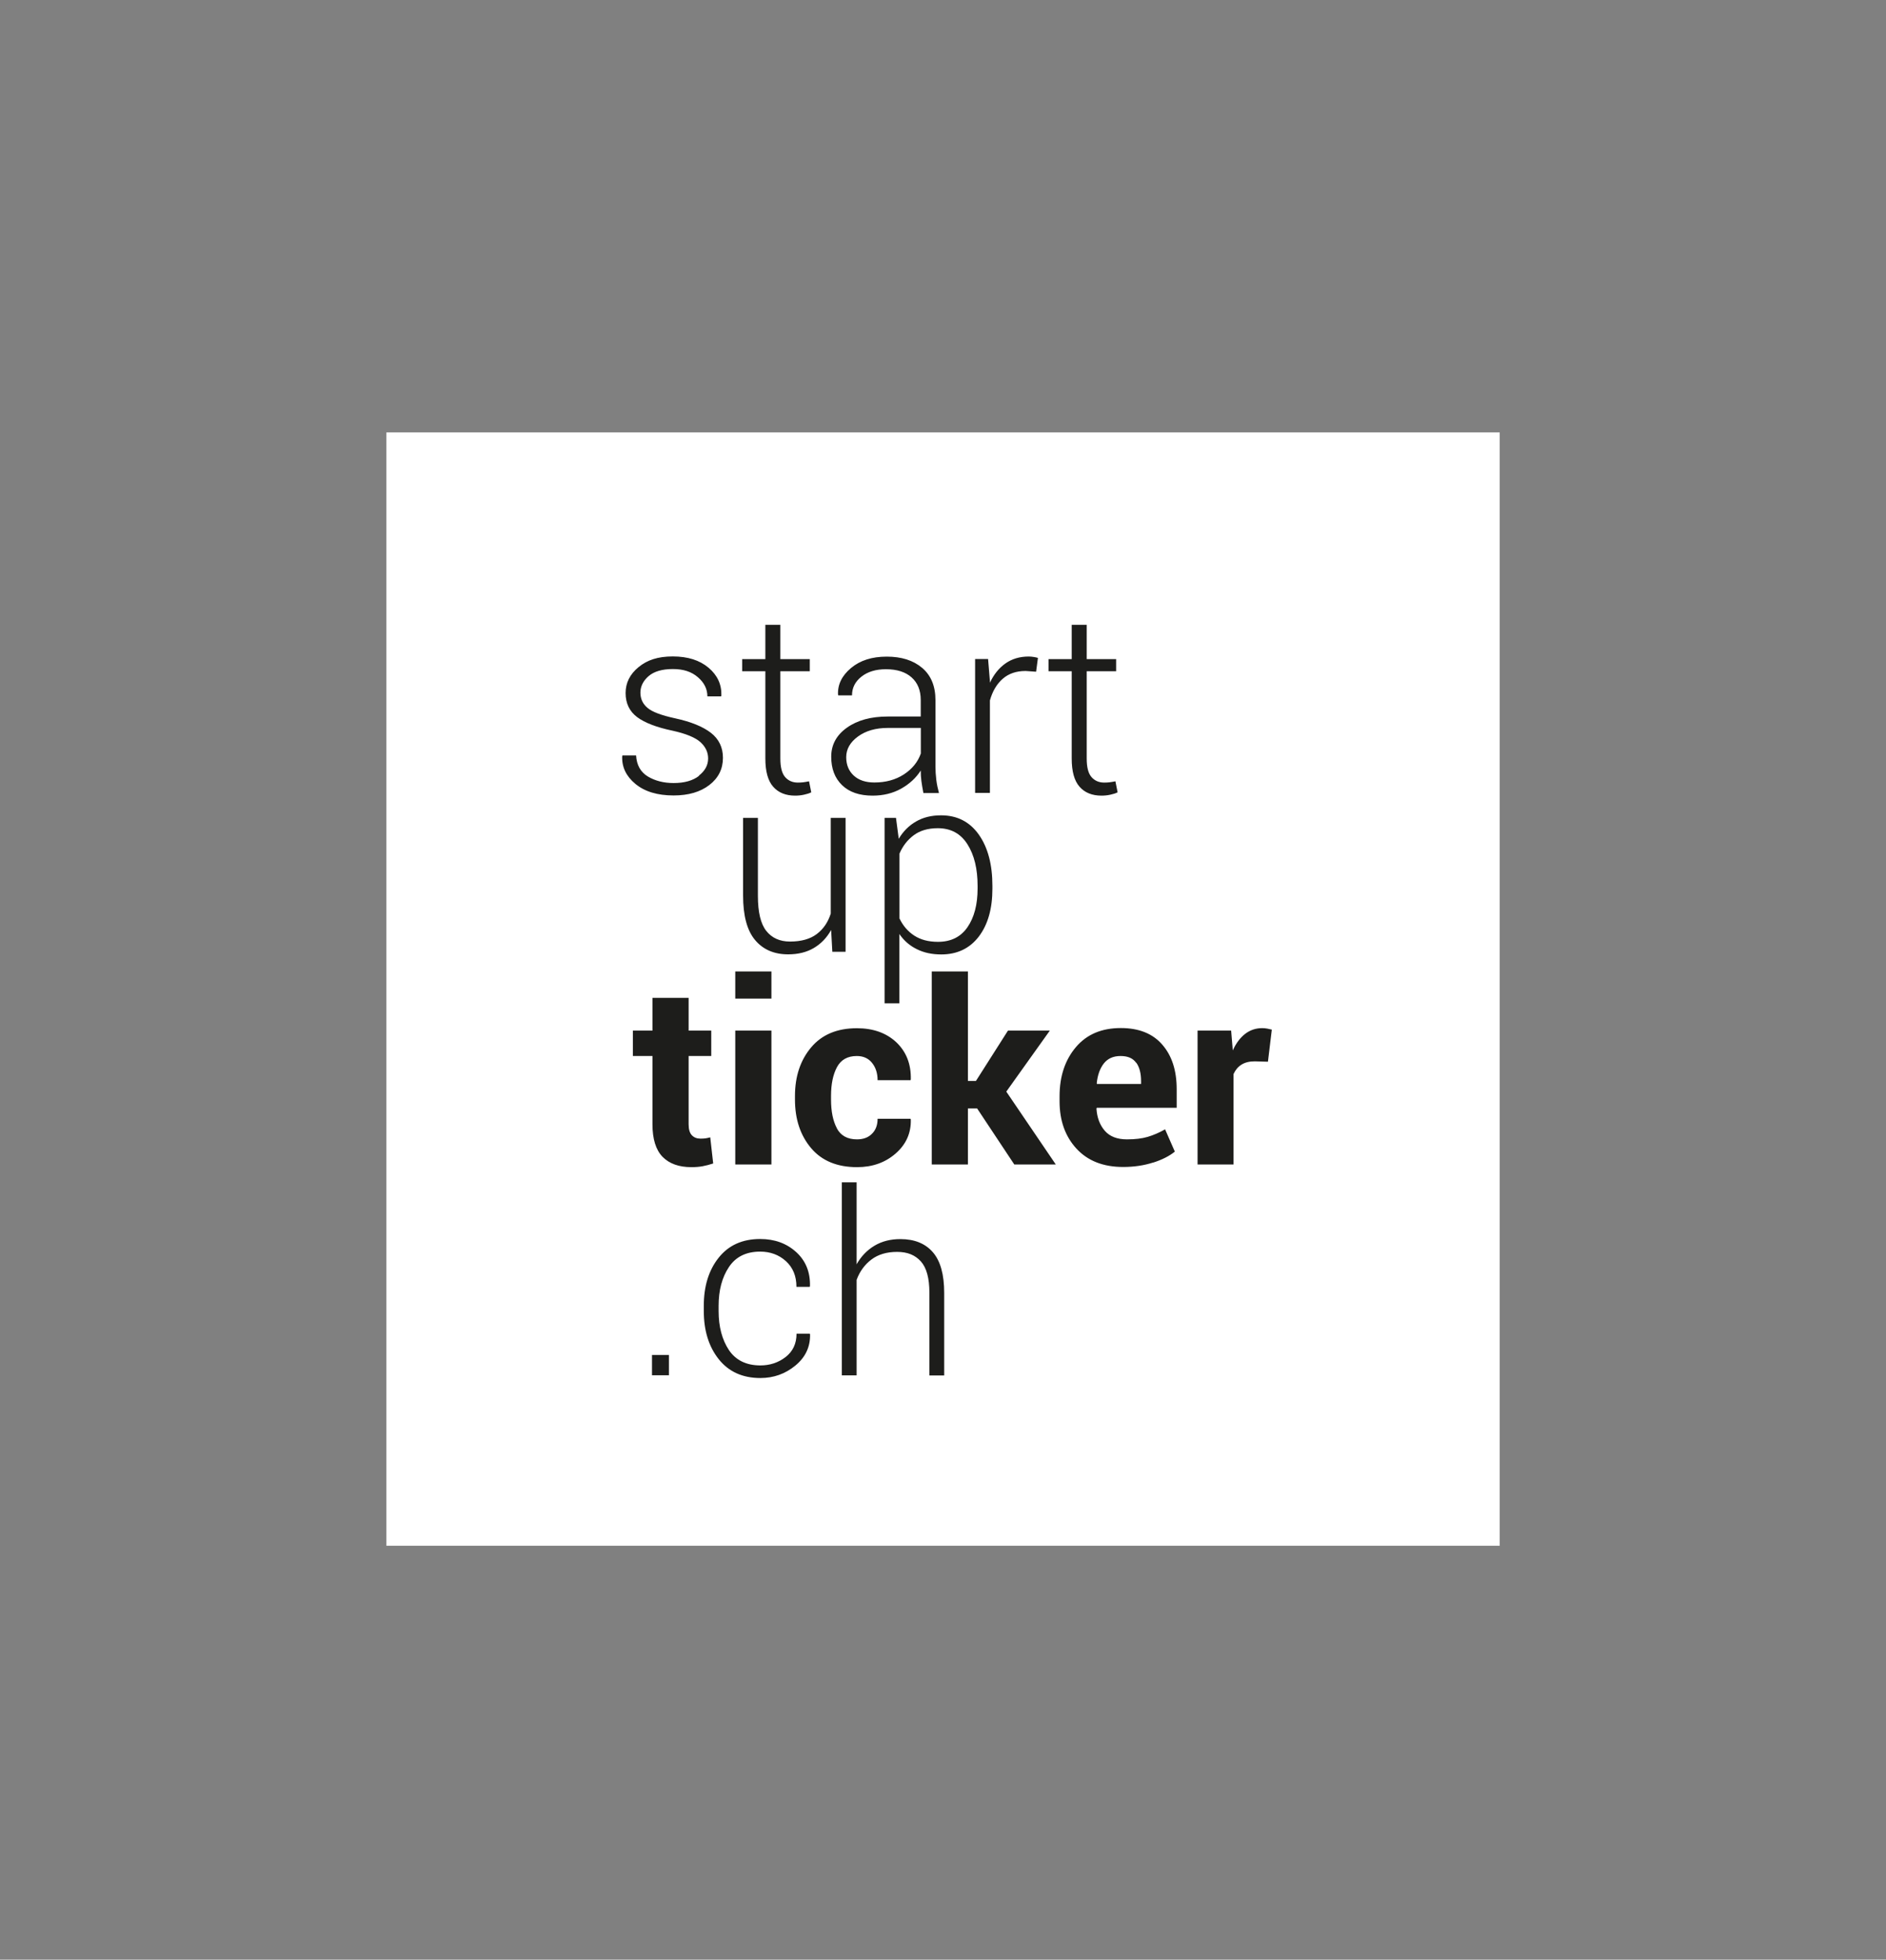
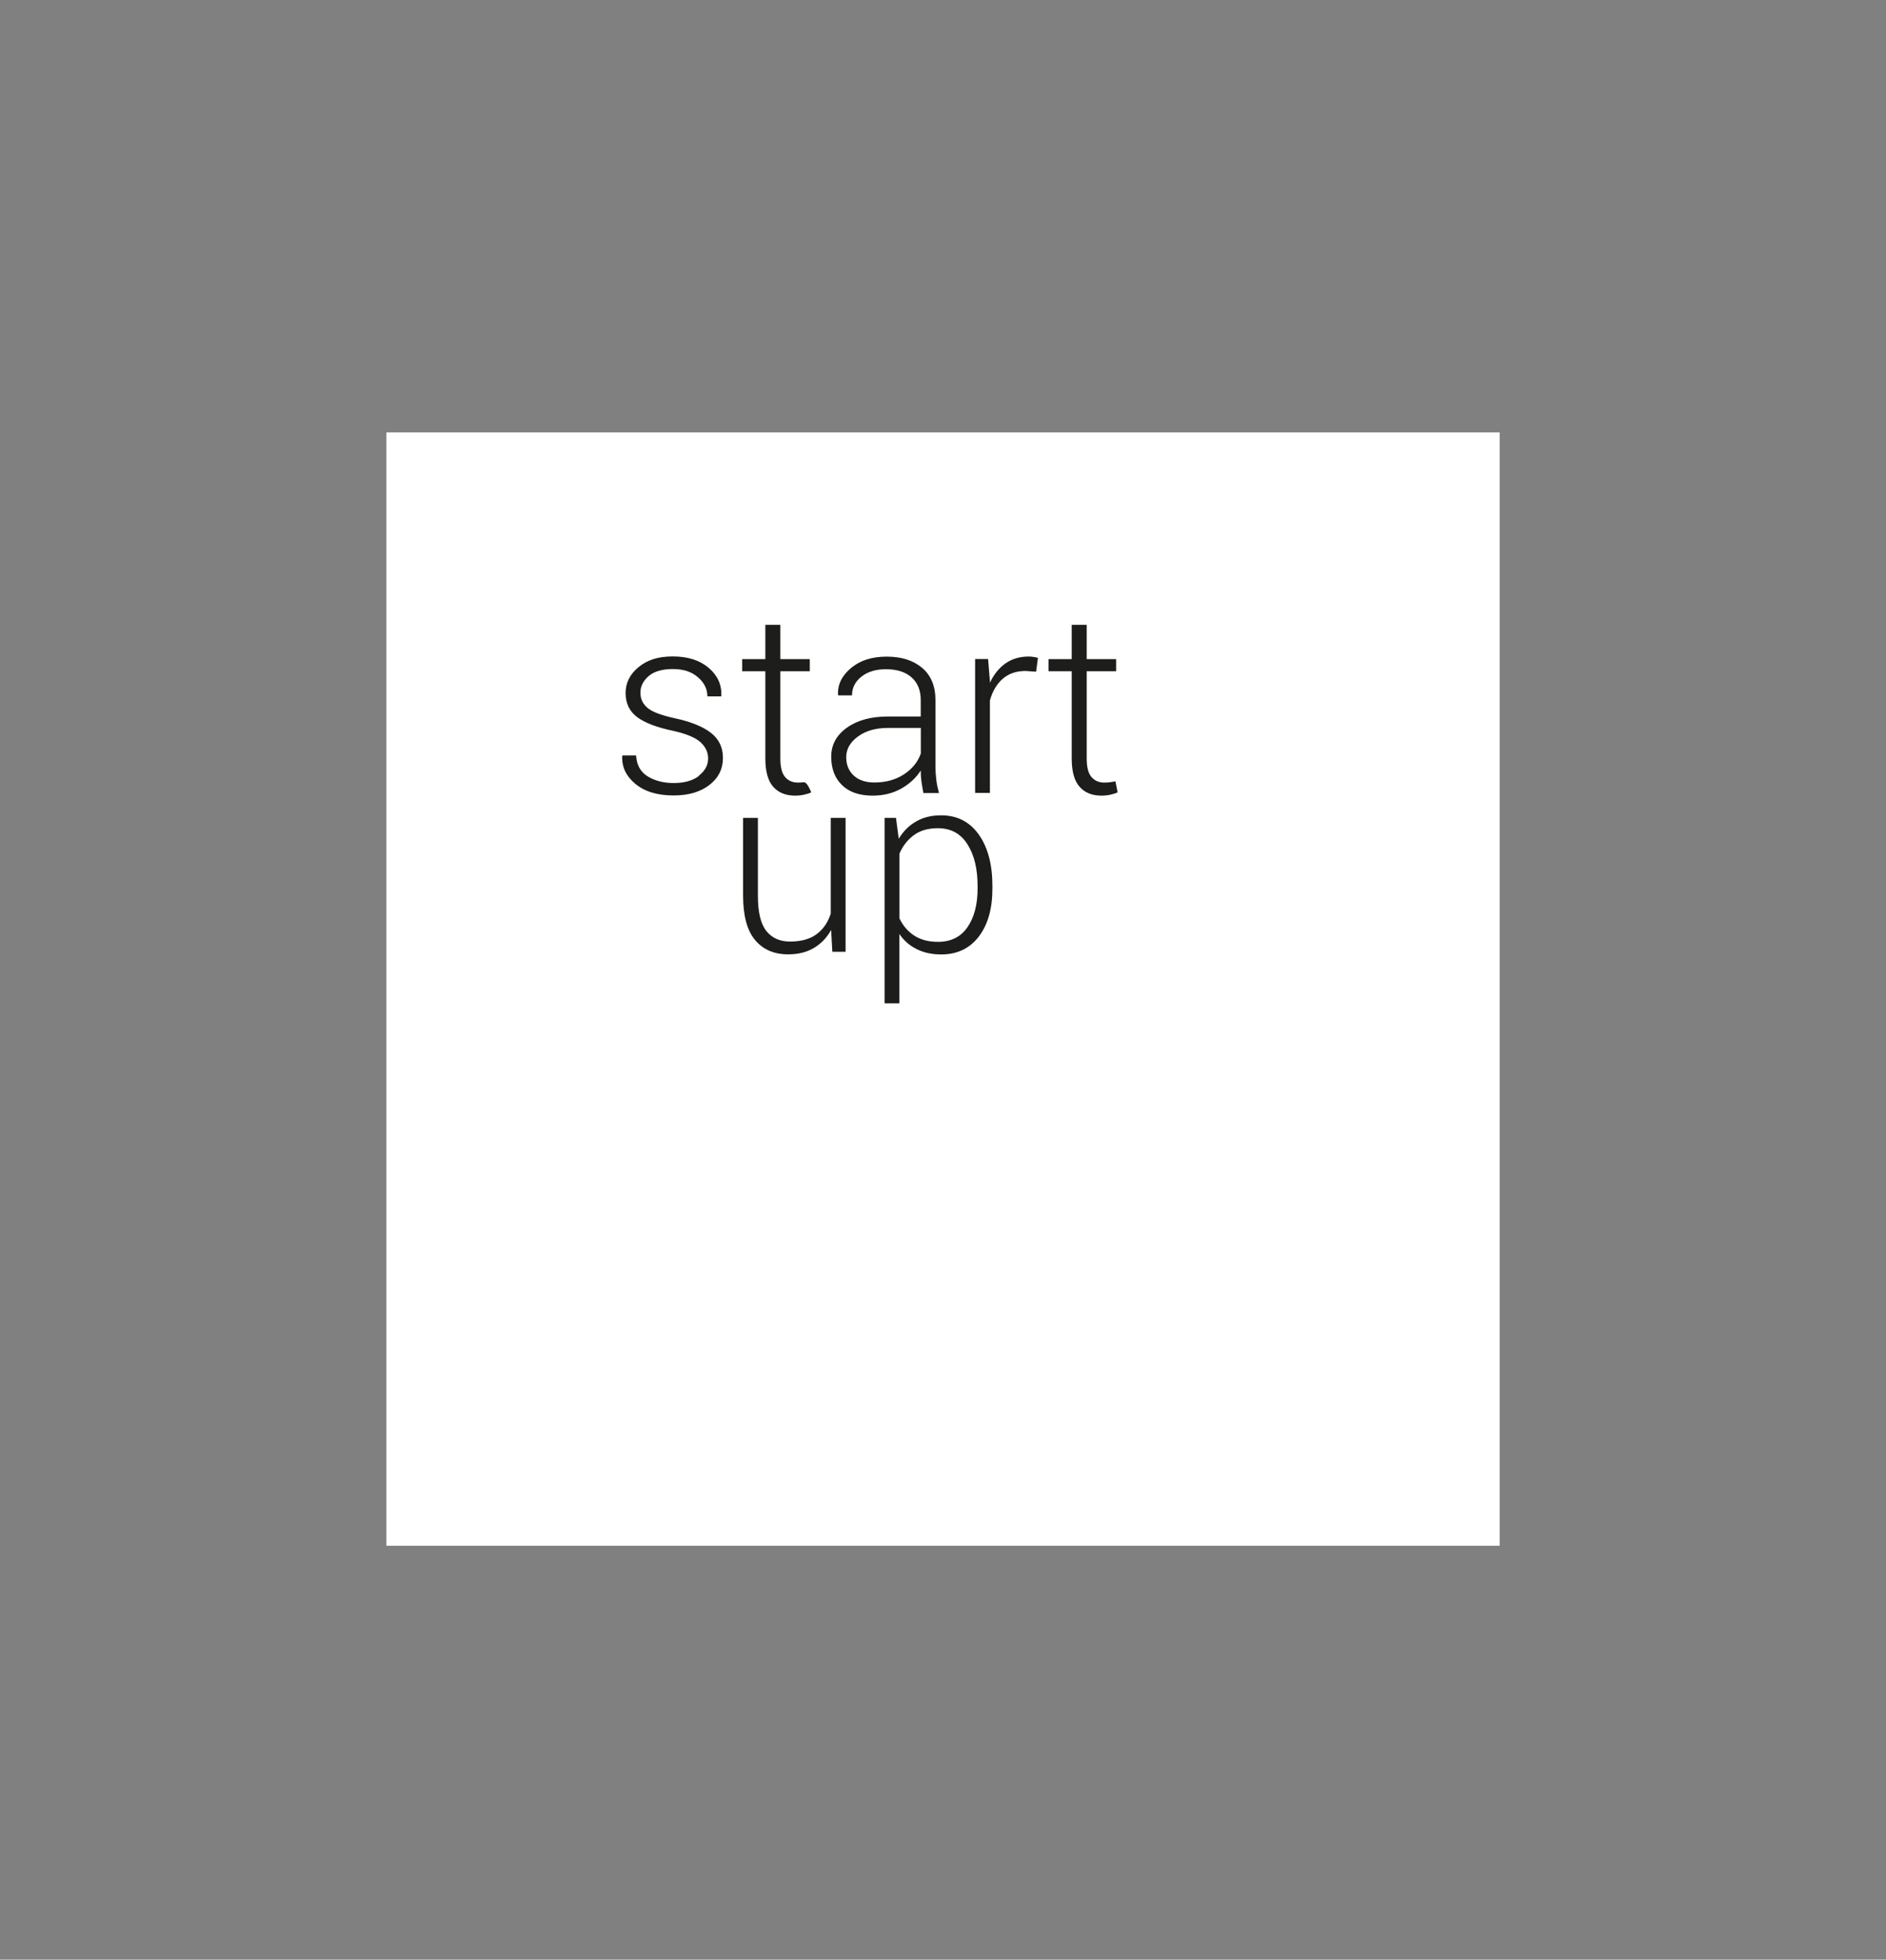
<svg xmlns="http://www.w3.org/2000/svg" width="205" height="213" viewBox="0 0 205 213" fill="none">
  <rect x="0" y="0" width="205" height="213" fill="#808080" stroke="none" />
  <path d="M42 47V168.01H163.01V47H42Z" fill="white" />
-   <path d="M75.98 84.33C75.31 84.85 74.39 85.11 73.22 85.11C72.14 85.11 71.21 84.87 70.42 84.4C69.63 83.92 69.2 83.16 69.14 82.11H67.66L67.63 82.19C67.58 83.36 68.05 84.36 69.06 85.2C70.07 86.04 71.46 86.46 73.22 86.46C74.83 86.46 76.13 86.08 77.11 85.32C78.09 84.56 78.58 83.58 78.58 82.37C78.58 81.23 78.14 80.33 77.27 79.65C76.4 78.98 75.11 78.45 73.4 78.08C71.88 77.75 70.87 77.37 70.37 76.93C69.86 76.5 69.61 75.95 69.61 75.28C69.61 74.61 69.91 74 70.5 73.49C71.09 72.98 71.97 72.72 73.14 72.72C74.31 72.72 75.18 73.02 75.86 73.61C76.55 74.2 76.89 74.9 76.89 75.69H78.38L78.41 75.61C78.45 74.41 77.99 73.4 77.02 72.58C76.05 71.76 74.76 71.35 73.13 71.35C71.5 71.35 70.35 71.74 69.41 72.51C68.47 73.28 68 74.22 68 75.33C68 76.44 68.42 77.32 69.26 77.95C70.1 78.57 71.38 79.06 73.1 79.42C74.56 79.74 75.57 80.16 76.13 80.66C76.69 81.17 76.97 81.76 76.97 82.44C76.97 83.17 76.63 83.79 75.96 84.31L75.98 84.33ZM83.19 67.91V71.64H80.67V72.96H83.19V82.44C83.19 83.84 83.47 84.86 84.04 85.51C84.61 86.16 85.41 86.48 86.43 86.48C86.74 86.48 87.06 86.45 87.38 86.38C87.7 86.31 87.97 86.23 88.18 86.12L87.94 84.92C87.69 84.97 87.47 85.01 87.29 85.03C87.11 85.05 86.92 85.06 86.72 85.06C86.15 85.06 85.69 84.86 85.34 84.46C84.99 84.06 84.82 83.39 84.82 82.44V72.96H88.02V71.64H84.82V67.91H83.19ZM102.06 86.19C101.93 85.71 101.83 85.24 101.77 84.75C101.71 84.27 101.68 83.77 101.68 83.26V76.1C101.68 74.58 101.2 73.41 100.23 72.59C99.26 71.77 97.98 71.37 96.38 71.37C94.78 71.37 93.49 71.78 92.5 72.61C91.51 73.44 91.04 74.4 91.09 75.5L91.12 75.58H92.61C92.61 74.76 92.95 74.09 93.63 73.55C94.31 73.01 95.2 72.74 96.3 72.74C97.5 72.74 98.43 73.04 99.09 73.63C99.75 74.22 100.08 75.04 100.08 76.08V77.88H96.5C94.68 77.88 93.2 78.28 92.06 79.09C90.92 79.9 90.35 80.95 90.35 82.25C90.35 83.55 90.74 84.58 91.53 85.34C92.31 86.1 93.42 86.48 94.85 86.48C96.02 86.48 97.06 86.22 97.97 85.71C98.88 85.19 99.58 84.54 100.08 83.75C100.08 84.14 100.1 84.51 100.15 84.88C100.2 85.25 100.27 85.69 100.37 86.2H102.05L102.06 86.19ZM92.79 84.29C92.25 83.79 91.98 83.12 91.98 82.3C91.98 81.42 92.41 80.67 93.26 80.05C94.11 79.43 95.19 79.12 96.5 79.12H100.09V81.9C99.77 82.82 99.15 83.58 98.25 84.17C97.34 84.76 96.27 85.05 95.04 85.05C94.09 85.05 93.34 84.8 92.8 84.3L92.79 84.29ZM112.82 71.51C112.7 71.47 112.56 71.44 112.38 71.41C112.2 71.38 112.01 71.36 111.82 71.36C110.84 71.36 110 71.61 109.29 72.11C108.58 72.61 108.02 73.31 107.6 74.21V74.05L107.4 71.63H105.99V86.18H107.6V76.13C107.88 75.13 108.34 74.35 108.99 73.78C109.64 73.21 110.47 72.93 111.48 72.93L112.62 73.01L112.82 71.5V71.51ZM116.49 67.91V71.64H113.97V72.96H116.49V82.44C116.49 83.84 116.77 84.86 117.34 85.51C117.91 86.16 118.71 86.48 119.73 86.48C120.04 86.48 120.36 86.45 120.68 86.38C121 86.31 121.27 86.23 121.48 86.12L121.24 84.92C120.99 84.97 120.77 85.01 120.59 85.03C120.41 85.05 120.22 85.06 120.02 85.06C119.45 85.06 118.99 84.86 118.64 84.46C118.29 84.06 118.12 83.39 118.12 82.44V72.96H121.32V71.64H118.12V67.91H116.49Z" fill="#1D1D1B" />
+   <path d="M75.98 84.33C75.31 84.85 74.39 85.11 73.22 85.11C72.14 85.11 71.21 84.87 70.42 84.4C69.63 83.92 69.2 83.16 69.14 82.11H67.66L67.63 82.19C67.58 83.36 68.05 84.36 69.06 85.2C70.07 86.04 71.46 86.46 73.22 86.46C74.83 86.46 76.13 86.08 77.11 85.32C78.09 84.56 78.58 83.58 78.58 82.37C78.58 81.23 78.14 80.33 77.27 79.65C76.4 78.98 75.11 78.45 73.4 78.08C71.88 77.75 70.87 77.37 70.37 76.93C69.86 76.5 69.61 75.95 69.61 75.28C69.61 74.61 69.91 74 70.5 73.49C71.09 72.98 71.97 72.72 73.14 72.72C74.31 72.72 75.18 73.02 75.86 73.61C76.55 74.2 76.89 74.9 76.89 75.69H78.38L78.41 75.61C78.45 74.41 77.99 73.4 77.02 72.58C76.05 71.76 74.76 71.35 73.13 71.35C71.5 71.35 70.35 71.74 69.41 72.51C68.47 73.28 68 74.22 68 75.33C68 76.44 68.42 77.32 69.26 77.95C70.1 78.57 71.38 79.06 73.1 79.42C74.56 79.74 75.57 80.16 76.13 80.66C76.69 81.17 76.97 81.76 76.97 82.44C76.97 83.17 76.63 83.79 75.96 84.31L75.98 84.33ZM83.19 67.91V71.64H80.67V72.96H83.19V82.44C83.19 83.84 83.47 84.86 84.04 85.51C84.61 86.16 85.41 86.48 86.43 86.48C86.74 86.48 87.06 86.45 87.38 86.38C87.7 86.31 87.97 86.23 88.18 86.12C87.69 84.97 87.47 85.01 87.29 85.03C87.11 85.05 86.92 85.06 86.72 85.06C86.15 85.06 85.69 84.86 85.34 84.46C84.99 84.06 84.82 83.39 84.82 82.44V72.96H88.02V71.64H84.82V67.91H83.19ZM102.06 86.19C101.93 85.71 101.83 85.24 101.77 84.75C101.71 84.27 101.68 83.77 101.68 83.26V76.1C101.68 74.58 101.2 73.41 100.23 72.59C99.26 71.77 97.98 71.37 96.38 71.37C94.78 71.37 93.49 71.78 92.5 72.61C91.51 73.44 91.04 74.4 91.09 75.5L91.12 75.58H92.61C92.61 74.76 92.95 74.09 93.63 73.55C94.31 73.01 95.2 72.74 96.3 72.74C97.5 72.74 98.43 73.04 99.09 73.63C99.75 74.22 100.08 75.04 100.08 76.08V77.88H96.5C94.68 77.88 93.2 78.28 92.06 79.09C90.92 79.9 90.35 80.95 90.35 82.25C90.35 83.55 90.74 84.58 91.53 85.34C92.31 86.1 93.42 86.48 94.85 86.48C96.02 86.48 97.06 86.22 97.97 85.71C98.88 85.19 99.58 84.54 100.08 83.75C100.08 84.14 100.1 84.51 100.15 84.88C100.2 85.25 100.27 85.69 100.37 86.2H102.05L102.06 86.19ZM92.79 84.29C92.25 83.79 91.98 83.12 91.98 82.3C91.98 81.42 92.41 80.67 93.26 80.05C94.11 79.43 95.19 79.12 96.5 79.12H100.09V81.9C99.77 82.82 99.15 83.58 98.25 84.17C97.34 84.76 96.27 85.05 95.04 85.05C94.09 85.05 93.34 84.8 92.8 84.3L92.79 84.29ZM112.82 71.51C112.7 71.47 112.56 71.44 112.38 71.41C112.2 71.38 112.01 71.36 111.82 71.36C110.84 71.36 110 71.61 109.29 72.11C108.58 72.61 108.02 73.31 107.6 74.21V74.05L107.4 71.63H105.99V86.18H107.6V76.13C107.88 75.13 108.34 74.35 108.99 73.78C109.64 73.21 110.47 72.93 111.48 72.93L112.62 73.01L112.82 71.5V71.51ZM116.49 67.91V71.64H113.97V72.96H116.49V82.44C116.49 83.84 116.77 84.86 117.34 85.51C117.91 86.16 118.71 86.48 119.73 86.48C120.04 86.48 120.36 86.45 120.68 86.38C121 86.31 121.27 86.23 121.48 86.12L121.24 84.92C120.99 84.97 120.77 85.01 120.59 85.03C120.41 85.05 120.22 85.06 120.02 85.06C119.45 85.06 118.99 84.86 118.64 84.46C118.29 84.06 118.12 83.39 118.12 82.44V72.96H121.32V71.64H118.12V67.91H116.49Z" fill="#1D1D1B" />
  <path d="M90.48 103.45H91.91V88.9H90.3V99.3C90 100.24 89.5 100.98 88.77 101.53C88.05 102.07 87.08 102.34 85.87 102.34C84.76 102.34 83.9 101.95 83.29 101.18C82.68 100.41 82.38 99.14 82.38 97.36V88.9H80.77V97.33C80.77 99.52 81.2 101.13 82.07 102.17C82.94 103.21 84.14 103.73 85.67 103.73C86.75 103.73 87.68 103.5 88.46 103.04C89.24 102.58 89.87 101.93 90.34 101.08L90.47 103.45H90.48ZM107.87 96.29C107.87 93.97 107.38 92.11 106.39 90.71C105.4 89.32 104.04 88.62 102.29 88.62C101.25 88.62 100.34 88.84 99.57 89.29C98.8 89.73 98.17 90.36 97.69 91.17L97.39 88.9H96.15V109.05H97.76V101.52C98.24 102.23 98.87 102.78 99.64 103.16C100.41 103.55 101.3 103.74 102.31 103.74C104.04 103.74 105.4 103.09 106.39 101.8C107.38 100.5 107.87 98.77 107.87 96.59V96.31V96.29ZM106.26 96.57C106.26 98.32 105.89 99.72 105.16 100.78C104.43 101.84 103.36 102.37 101.95 102.37C100.92 102.37 100.06 102.14 99.37 101.69C98.68 101.24 98.15 100.62 97.77 99.83V92.78C98.12 91.96 98.63 91.3 99.31 90.79C99.99 90.28 100.86 90.02 101.93 90.02C103.35 90.02 104.42 90.6 105.16 91.77C105.9 92.94 106.26 94.44 106.26 96.29V96.57Z" fill="#1D1D1B" />
-   <path d="M70.92 108.46V112.02H68.79V114.78H70.92V122.2C70.92 123.81 71.29 124.99 72.02 125.74C72.75 126.48 73.79 126.86 75.15 126.86C75.59 126.86 76 126.83 76.37 126.76C76.74 126.69 77.13 126.59 77.52 126.46L77.2 123.62C77 123.67 76.83 123.71 76.68 123.73C76.53 123.75 76.35 123.76 76.14 123.76C75.75 123.76 75.44 123.64 75.21 123.4C74.97 123.16 74.85 122.75 74.85 122.19V114.78H77.31V112.02H74.85V108.46H70.94H70.92ZM83.85 112.02H79.92V126.57H83.85V112.02ZM83.85 105.59H79.92V108.54H83.85V105.59ZM90.97 122.64C90.54 121.84 90.33 120.8 90.33 119.51V119.11C90.33 117.85 90.54 116.81 90.97 116C91.4 115.19 92.12 114.78 93.13 114.78C93.84 114.78 94.39 115.03 94.79 115.53C95.19 116.03 95.39 116.65 95.39 117.41H98.97L99 117.33C99.04 115.66 98.51 114.32 97.43 113.29C96.34 112.27 94.91 111.76 93.14 111.76C91 111.76 89.34 112.45 88.17 113.84C87 115.23 86.41 116.99 86.41 119.12V119.52C86.41 121.66 87 123.42 88.17 124.8C89.34 126.18 91.01 126.86 93.16 126.86C94.83 126.86 96.23 126.36 97.36 125.37C98.49 124.38 99.04 123.15 99 121.68L98.97 121.6H95.39C95.39 122.28 95.19 122.83 94.78 123.23C94.38 123.64 93.83 123.84 93.15 123.84C92.12 123.84 91.39 123.44 90.96 122.64H90.97ZM110.24 126.57H114.76L109.38 118.65L114.11 112.02H109.56L106.08 117.49H105.21V105.59H101.28V126.57H105.21V120.48H106.21L110.25 126.57H110.24ZM125.33 126.37C126.33 126.05 127.11 125.65 127.7 125.17L126.64 122.75C125.99 123.12 125.35 123.39 124.74 123.57C124.13 123.75 123.38 123.84 122.5 123.84C121.43 123.84 120.63 123.53 120.09 122.91C119.55 122.29 119.24 121.48 119.18 120.49L119.22 120.41H127.9V118.38C127.9 116.35 127.38 114.74 126.33 113.54C125.29 112.34 123.79 111.74 121.83 111.74C119.76 111.74 118.13 112.42 116.95 113.81C115.77 115.2 115.17 116.98 115.17 119.16V119.7C115.17 121.8 115.78 123.51 117 124.84C118.22 126.17 119.91 126.84 122.08 126.84C123.25 126.84 124.34 126.68 125.33 126.36V126.37ZM123.51 115.51C123.86 116 124.03 116.67 124.03 117.52V117.82H119.24L119.21 117.75C119.3 116.85 119.56 116.13 119.98 115.59C120.41 115.05 121.01 114.78 121.8 114.78C122.59 114.78 123.14 115.02 123.49 115.51H123.51ZM138.24 111.91C138.07 111.87 137.9 111.83 137.74 111.8C137.57 111.77 137.39 111.75 137.2 111.75C136.49 111.75 135.87 111.96 135.32 112.39C134.78 112.82 134.34 113.41 134 114.17L133.82 112.02H130.17V126.57H134.08V116.74C134.28 116.3 134.56 115.96 134.94 115.72C135.32 115.48 135.8 115.36 136.38 115.36L137.82 115.4L138.24 111.92V111.91Z" fill="#1D1D1B" />
-   <path d="M72.71 147.28H70.87V149.48H72.71V147.28ZM79.23 146.74C78.49 145.62 78.11 144.21 78.11 142.5V141.93C78.11 140.25 78.48 138.84 79.23 137.72C79.97 136.6 81.11 136.04 82.63 136.04C83.73 136.04 84.67 136.39 85.43 137.08C86.19 137.78 86.57 138.7 86.57 139.87H88.01L88.04 139.79C88.08 138.26 87.57 137.02 86.53 136.08C85.49 135.14 84.19 134.67 82.63 134.67C80.69 134.67 79.19 135.35 78.11 136.71C77.03 138.07 76.5 139.81 76.5 141.93V142.5C76.5 144.62 77.04 146.37 78.12 147.73C79.2 149.09 80.71 149.78 82.65 149.78C84.09 149.78 85.36 149.33 86.46 148.42C87.55 147.52 88.08 146.39 88.05 145.04L88.02 144.96H86.58C86.58 146.04 86.18 146.89 85.39 147.5C84.6 148.11 83.68 148.41 82.65 148.41C81.12 148.41 79.98 147.85 79.23 146.74ZM93.11 128.51H91.5V149.49H93.11V139.11C93.45 138.19 93.99 137.45 94.72 136.9C95.45 136.35 96.38 136.07 97.51 136.07C98.64 136.07 99.46 136.41 100.09 137.1C100.71 137.79 101.02 138.92 101.02 140.5V149.5H102.63V140.53C102.63 138.53 102.22 137.06 101.4 136.11C100.58 135.16 99.4 134.68 97.87 134.68C96.79 134.68 95.85 134.92 95.05 135.4C94.25 135.88 93.6 136.55 93.11 137.42V128.52V128.51Z" fill="#1D1D1B" />
</svg>